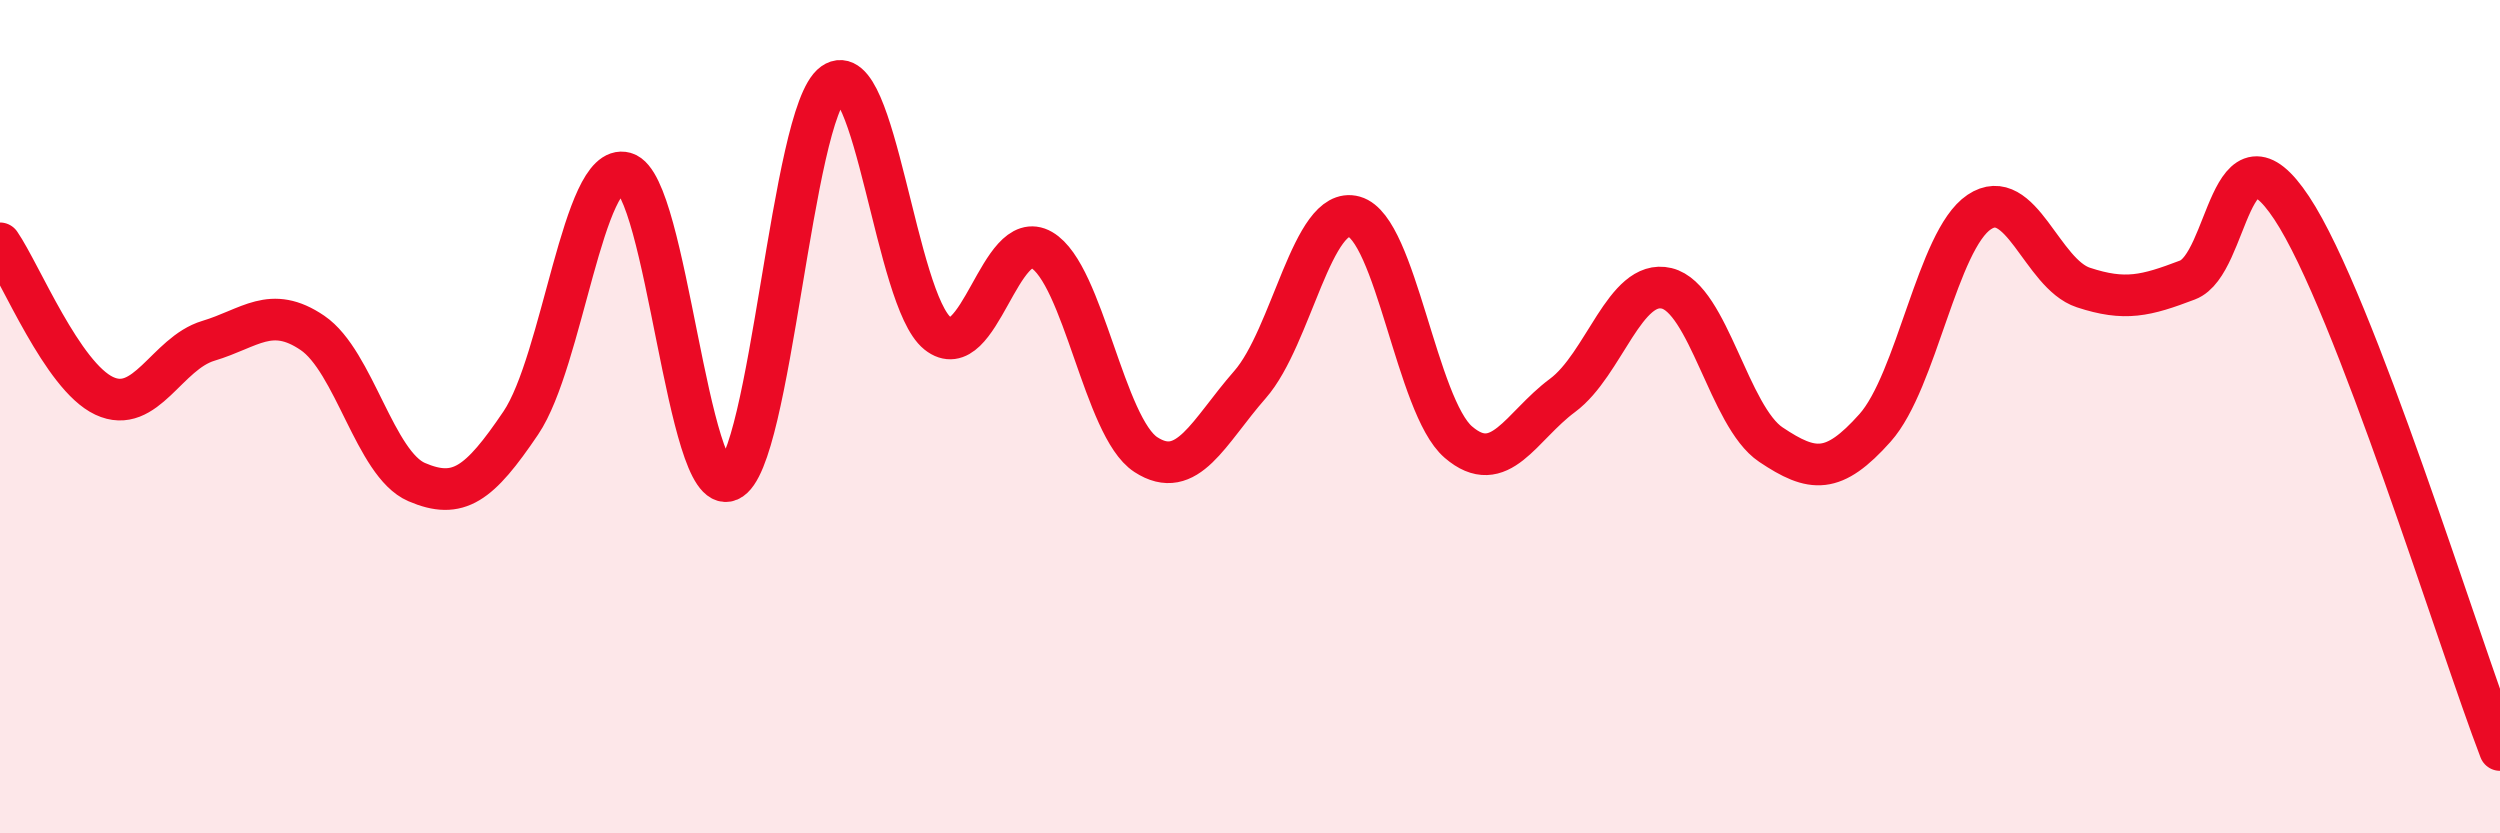
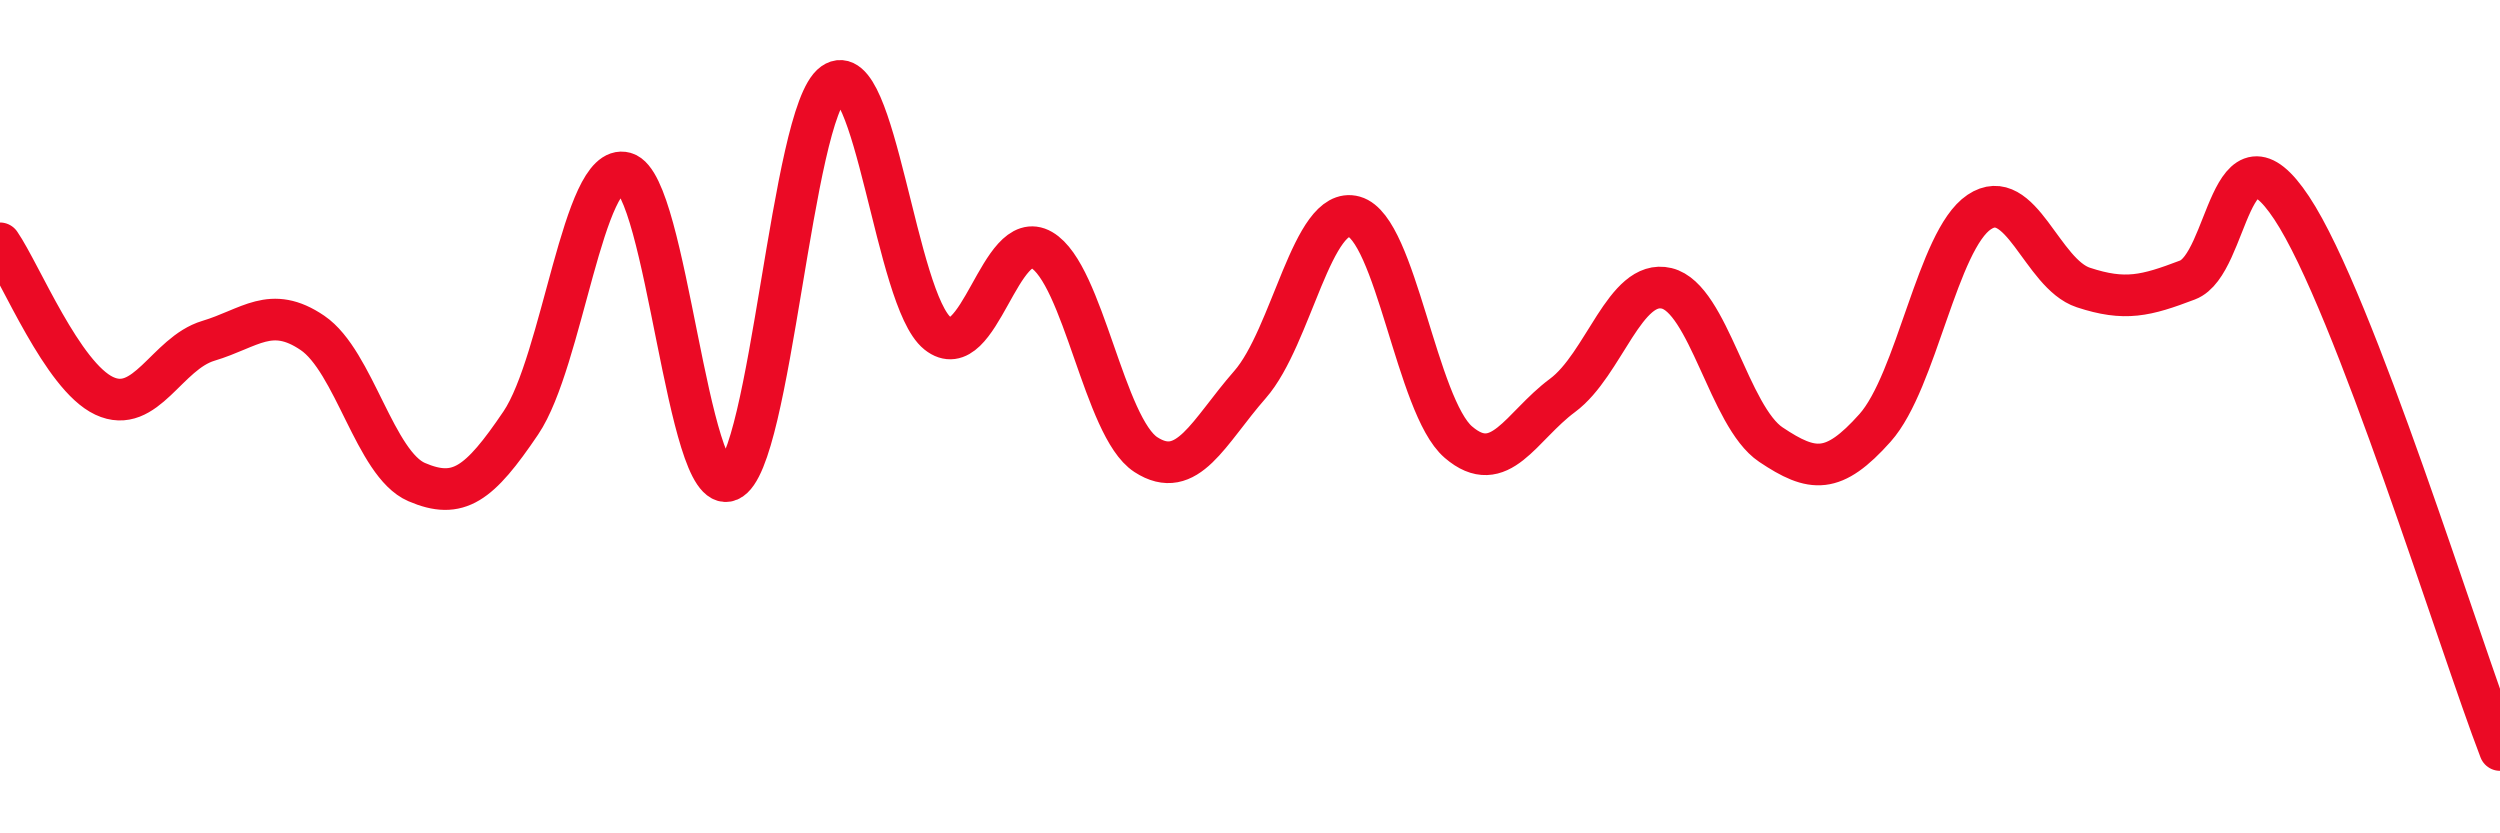
<svg xmlns="http://www.w3.org/2000/svg" width="60" height="20" viewBox="0 0 60 20">
-   <path d="M 0,5.84 C 0.5,6.57 1.5,9.03 2.5,9.5 C 3.5,9.97 4,8.48 5,8.18 C 6,7.88 6.5,7.31 7.5,7.99 C 8.5,8.67 9,11.14 10,11.57 C 11,12 11.5,11.63 12.5,10.15 C 13.5,8.67 14,3.87 15,4.15 C 16,4.43 16.5,11.96 17.5,11.53 C 18.5,11.1 19,2.71 20,2 C 21,1.29 21.5,7.2 22.5,8 C 23.5,8.8 24,5.42 25,6 C 26,6.58 26.5,10.26 27.5,10.91 C 28.5,11.56 29,10.37 30,9.23 C 31,8.09 31.5,4.92 32.5,5.2 C 33.5,5.48 34,9.75 35,10.61 C 36,11.47 36.5,10.23 37.5,9.49 C 38.5,8.75 39,6.68 40,6.92 C 41,7.16 41.5,10 42.5,10.67 C 43.5,11.34 44,11.39 45,10.27 C 46,9.15 46.5,5.76 47.5,5.09 C 48.5,4.42 49,6.57 50,6.9 C 51,7.23 51.5,7.1 52.5,6.72 C 53.5,6.34 53.5,2.73 55,4.99 C 56.5,7.25 59,15.4 60,18L60 20L0 20Z" fill="#EB0A25" opacity="0.1" stroke-linecap="round" stroke-linejoin="round" />
  <path d="M 0,5.84 C 0.5,6.57 1.5,9.03 2.5,9.5 C 3.5,9.97 4,8.48 5,8.18 C 6,7.88 6.5,7.31 7.5,7.99 C 8.5,8.67 9,11.14 10,11.57 C 11,12 11.5,11.63 12.5,10.15 C 13.5,8.67 14,3.87 15,4.15 C 16,4.43 16.5,11.96 17.5,11.53 C 18.5,11.1 19,2.71 20,2 C 21,1.29 21.5,7.2 22.5,8 C 23.5,8.8 24,5.42 25,6 C 26,6.58 26.5,10.26 27.5,10.91 C 28.5,11.56 29,10.37 30,9.23 C 31,8.09 31.5,4.92 32.5,5.2 C 33.5,5.48 34,9.75 35,10.61 C 36,11.47 36.5,10.23 37.5,9.49 C 38.5,8.75 39,6.68 40,6.92 C 41,7.16 41.5,10 42.5,10.67 C 43.5,11.34 44,11.39 45,10.27 C 46,9.15 46.5,5.76 47.5,5.09 C 48.5,4.42 49,6.57 50,6.9 C 51,7.23 51.5,7.1 52.5,6.72 C 53.5,6.34 53.5,2.73 55,4.99 C 56.5,7.25 59,15.4 60,18" stroke="#EB0A25" stroke-width="1" fill="none" stroke-linecap="round" stroke-linejoin="round" />
</svg>